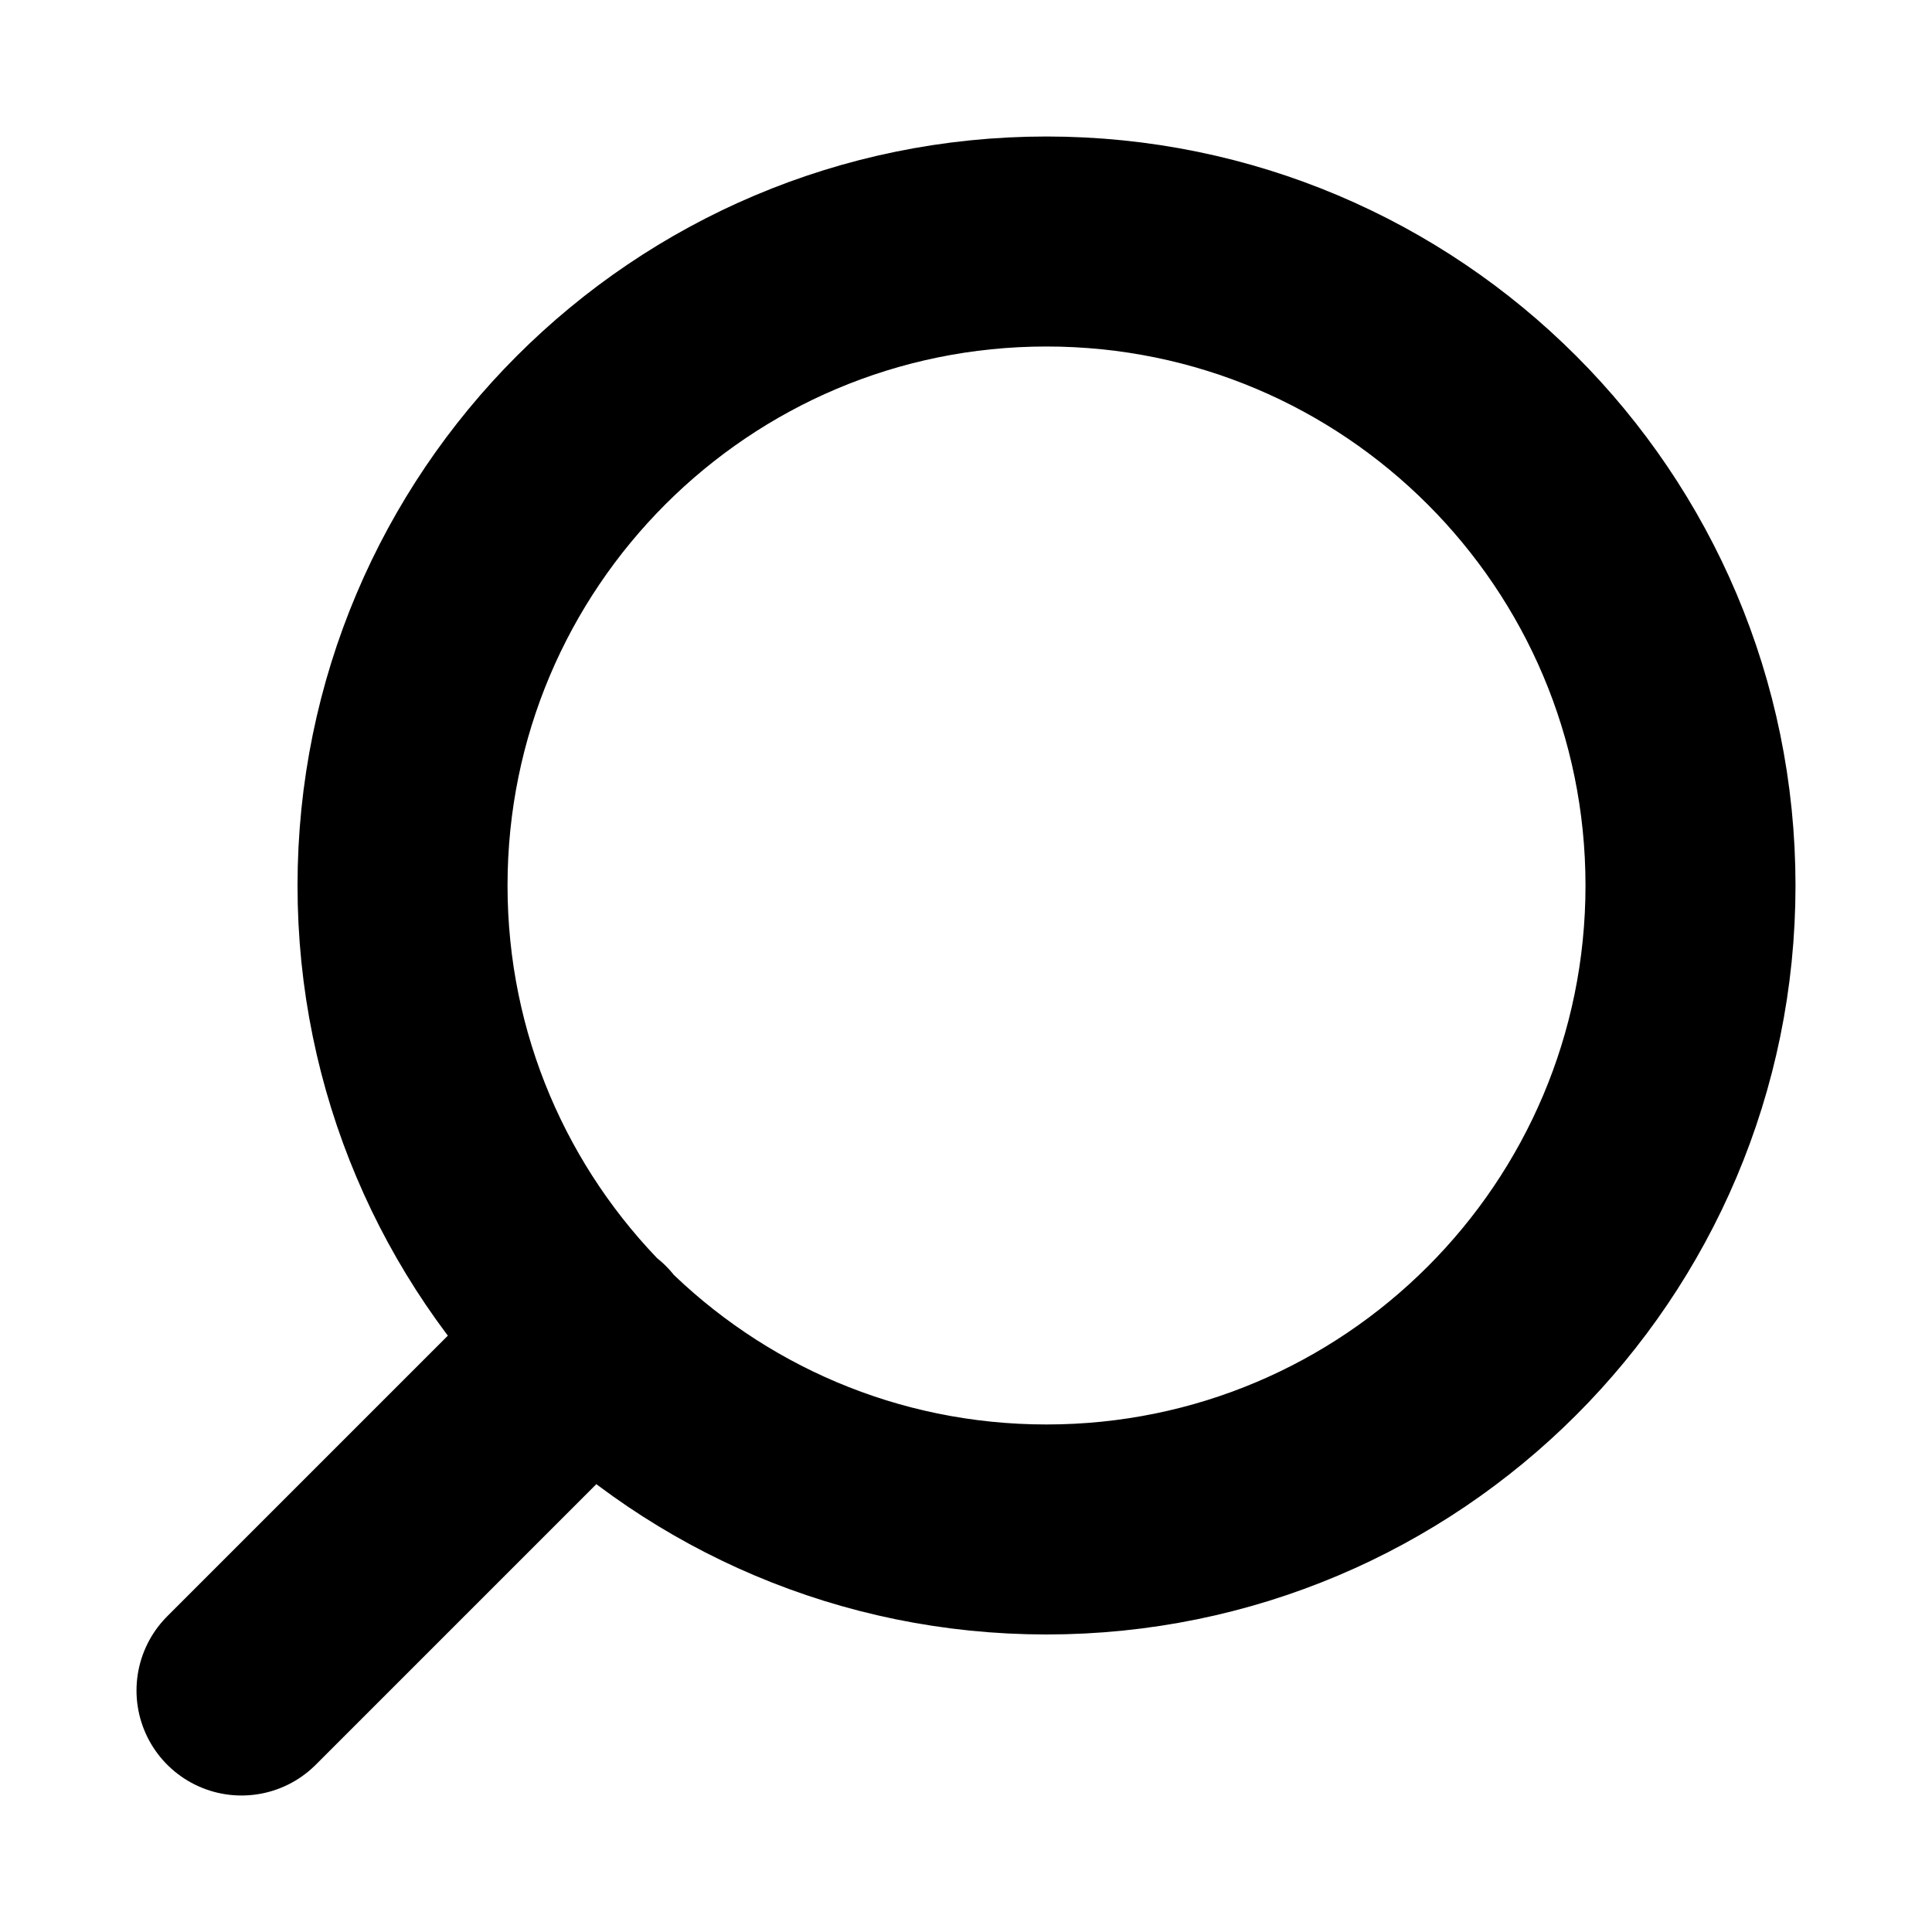
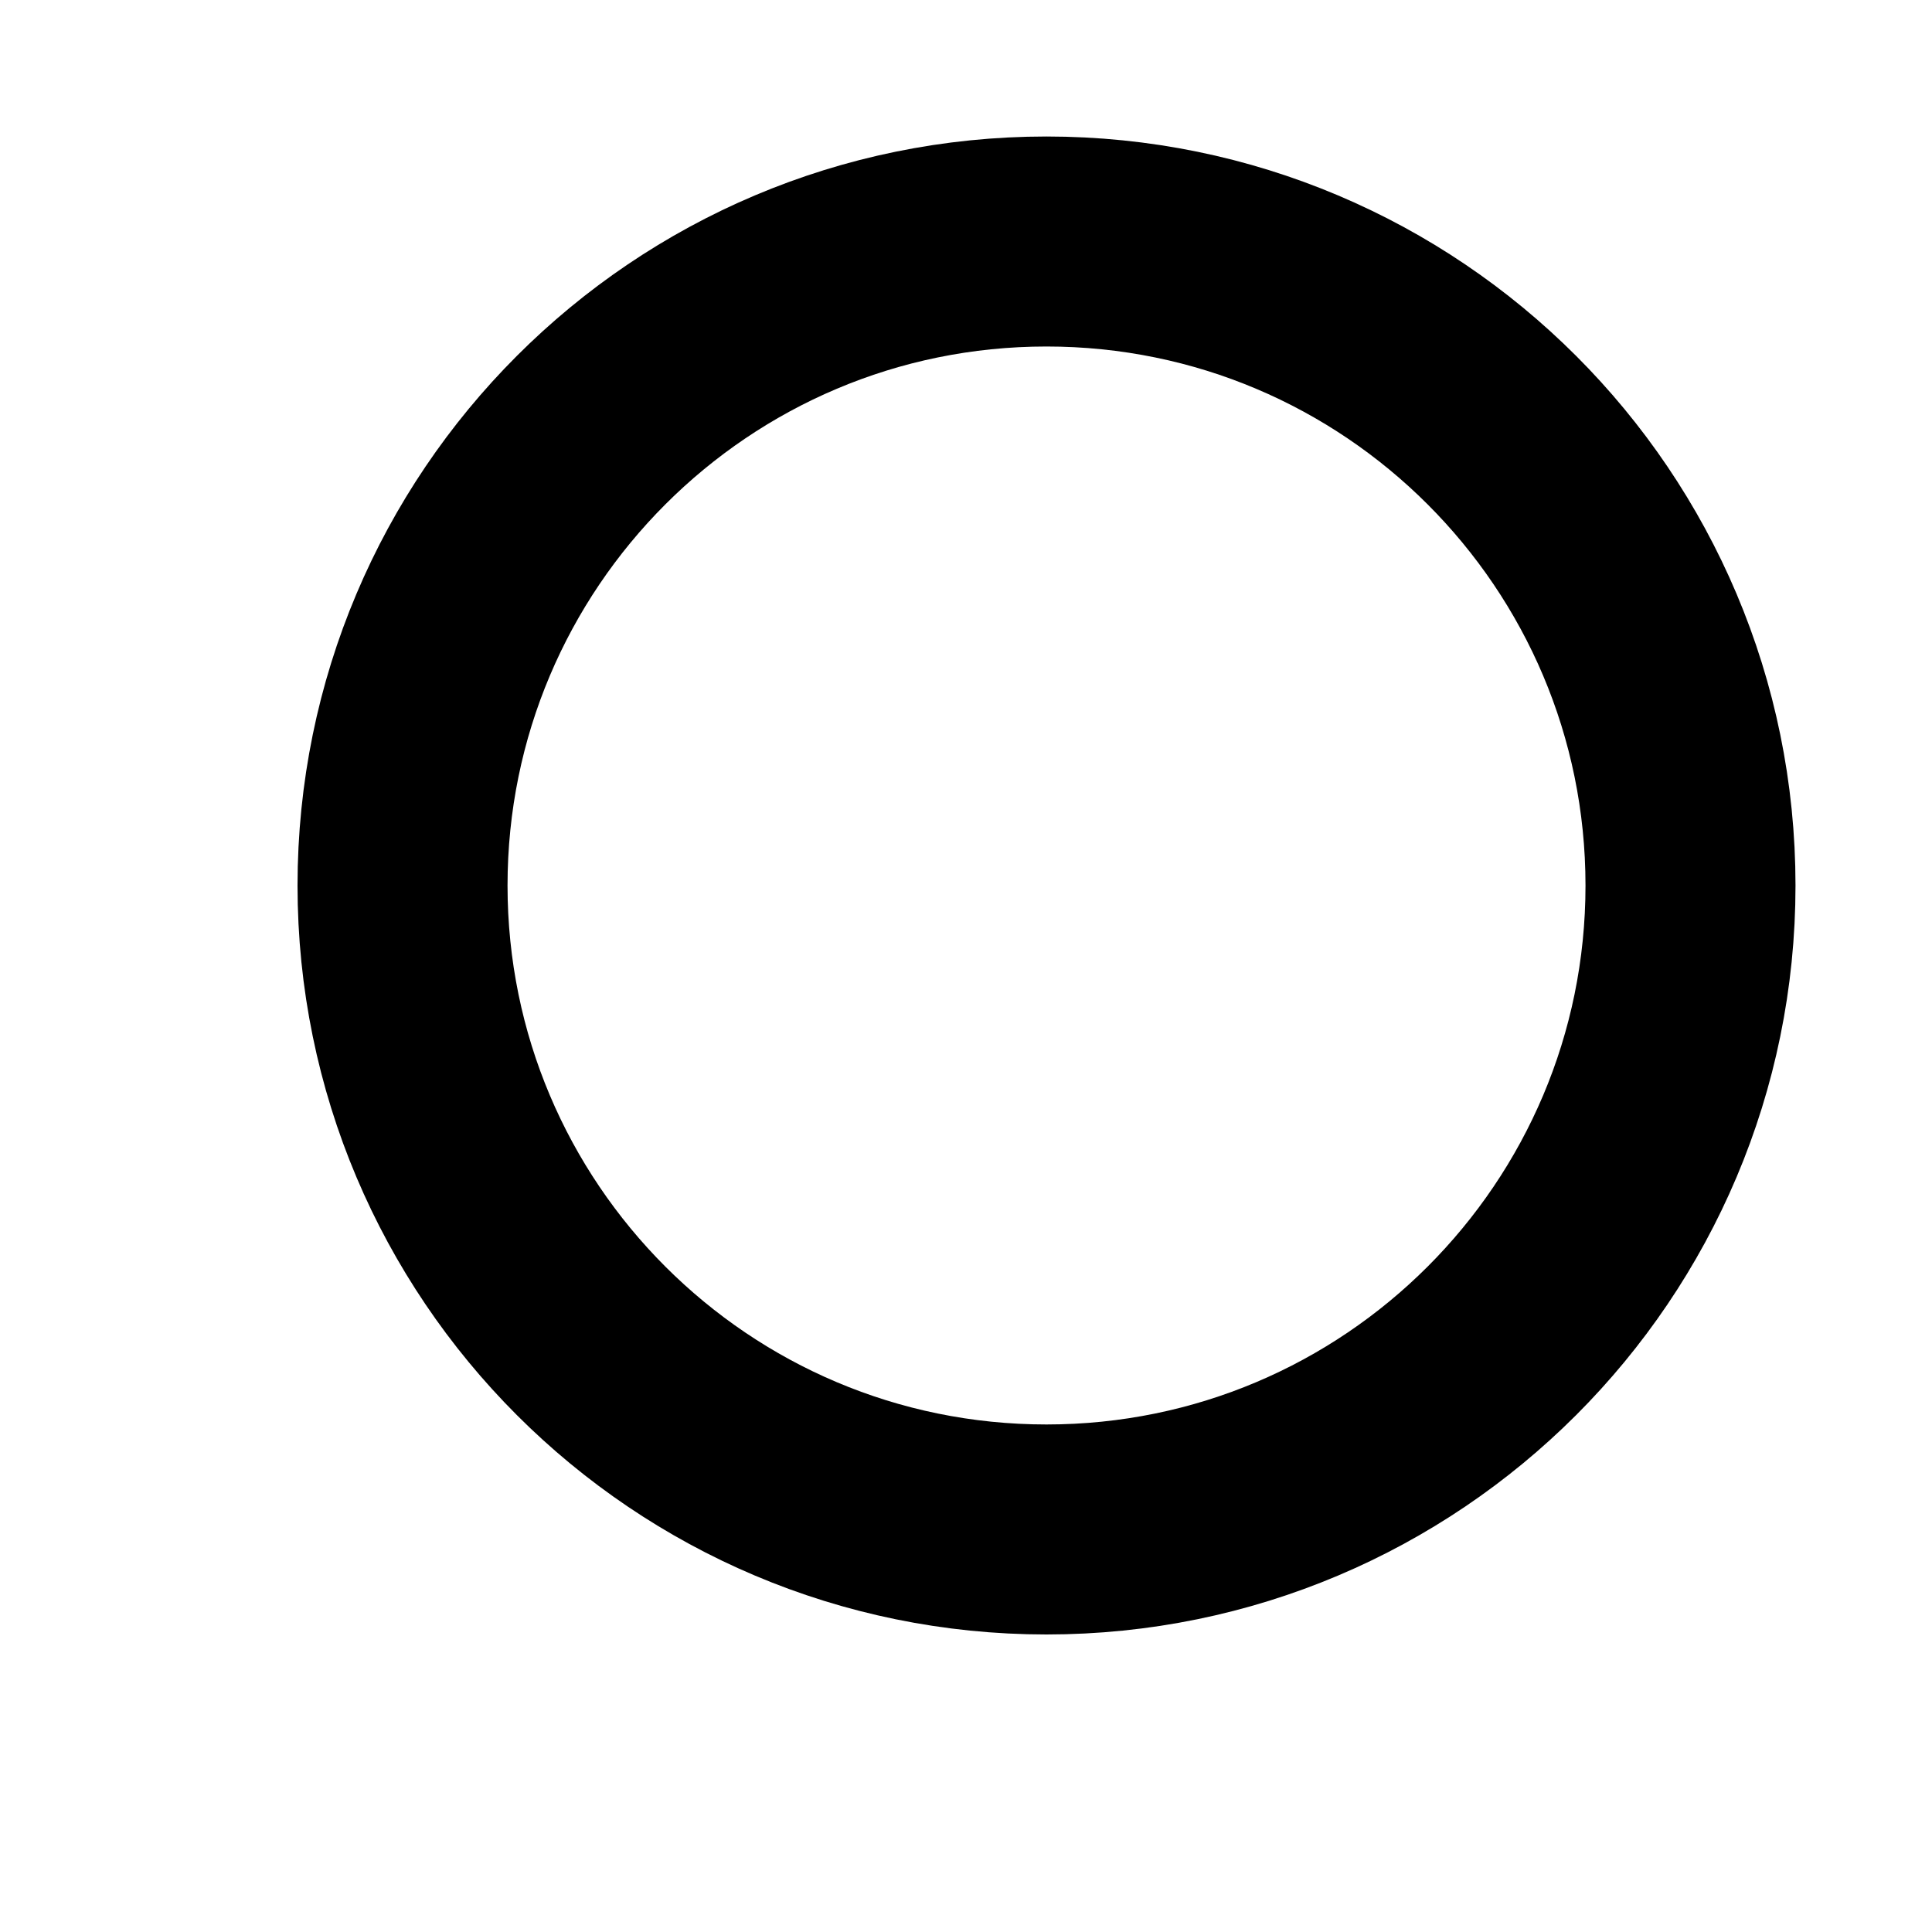
<svg xmlns="http://www.w3.org/2000/svg" width="23" height="23" viewBox="0 0 23 23" fill="none">
-   <path d="M2.875 20.125L7.044 15.956M4.792 10.542C4.792 14.776 8.224 18.208 12.458 18.208C16.692 18.208 20.125 14.776 20.125 10.542C20.125 6.307 16.692 2.875 12.458 2.875C8.224 2.875 4.792 6.307 4.792 10.542Z" stroke="black" stroke-width="2.5" stroke-linecap="round" stroke-linejoin="round" />
+   <path d="M2.875 20.125M4.792 10.542C4.792 14.776 8.224 18.208 12.458 18.208C16.692 18.208 20.125 14.776 20.125 10.542C20.125 6.307 16.692 2.875 12.458 2.875C8.224 2.875 4.792 6.307 4.792 10.542Z" stroke="black" stroke-width="2.5" stroke-linecap="round" stroke-linejoin="round" />
</svg>